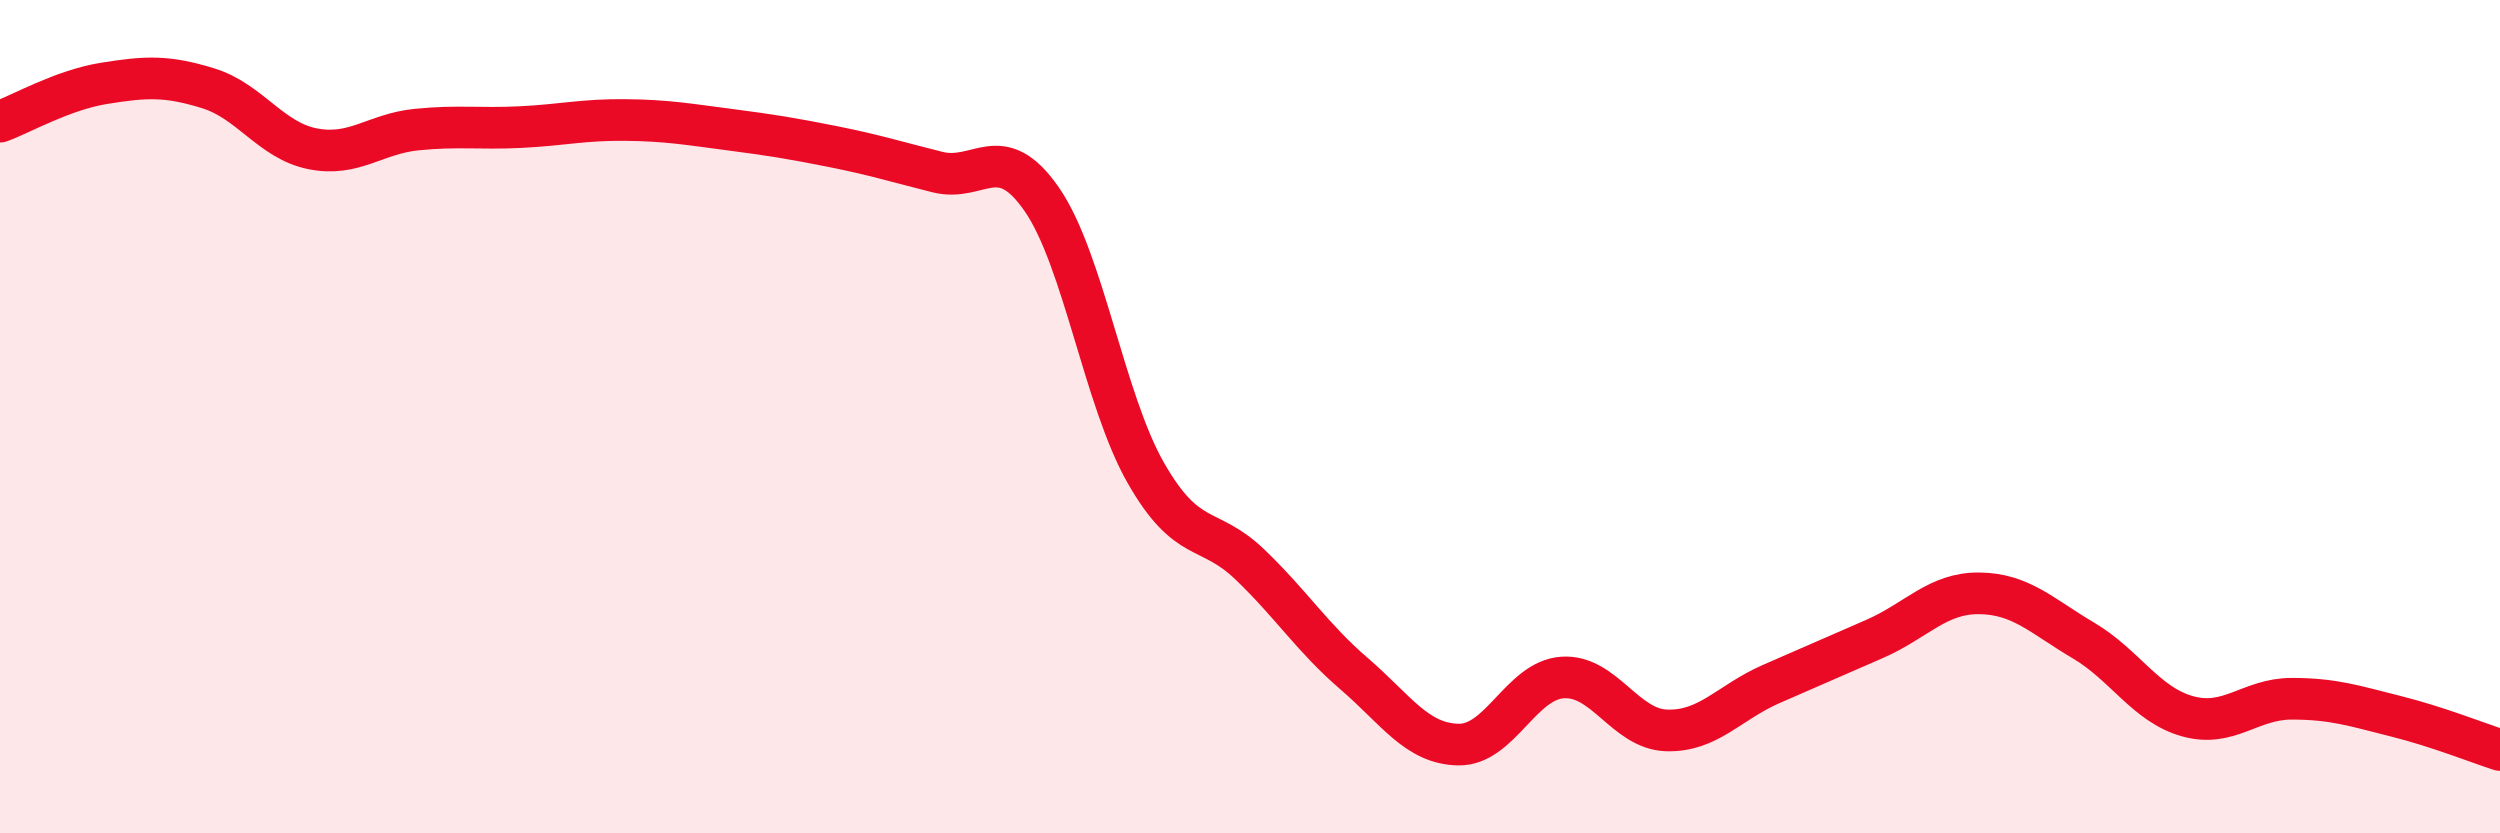
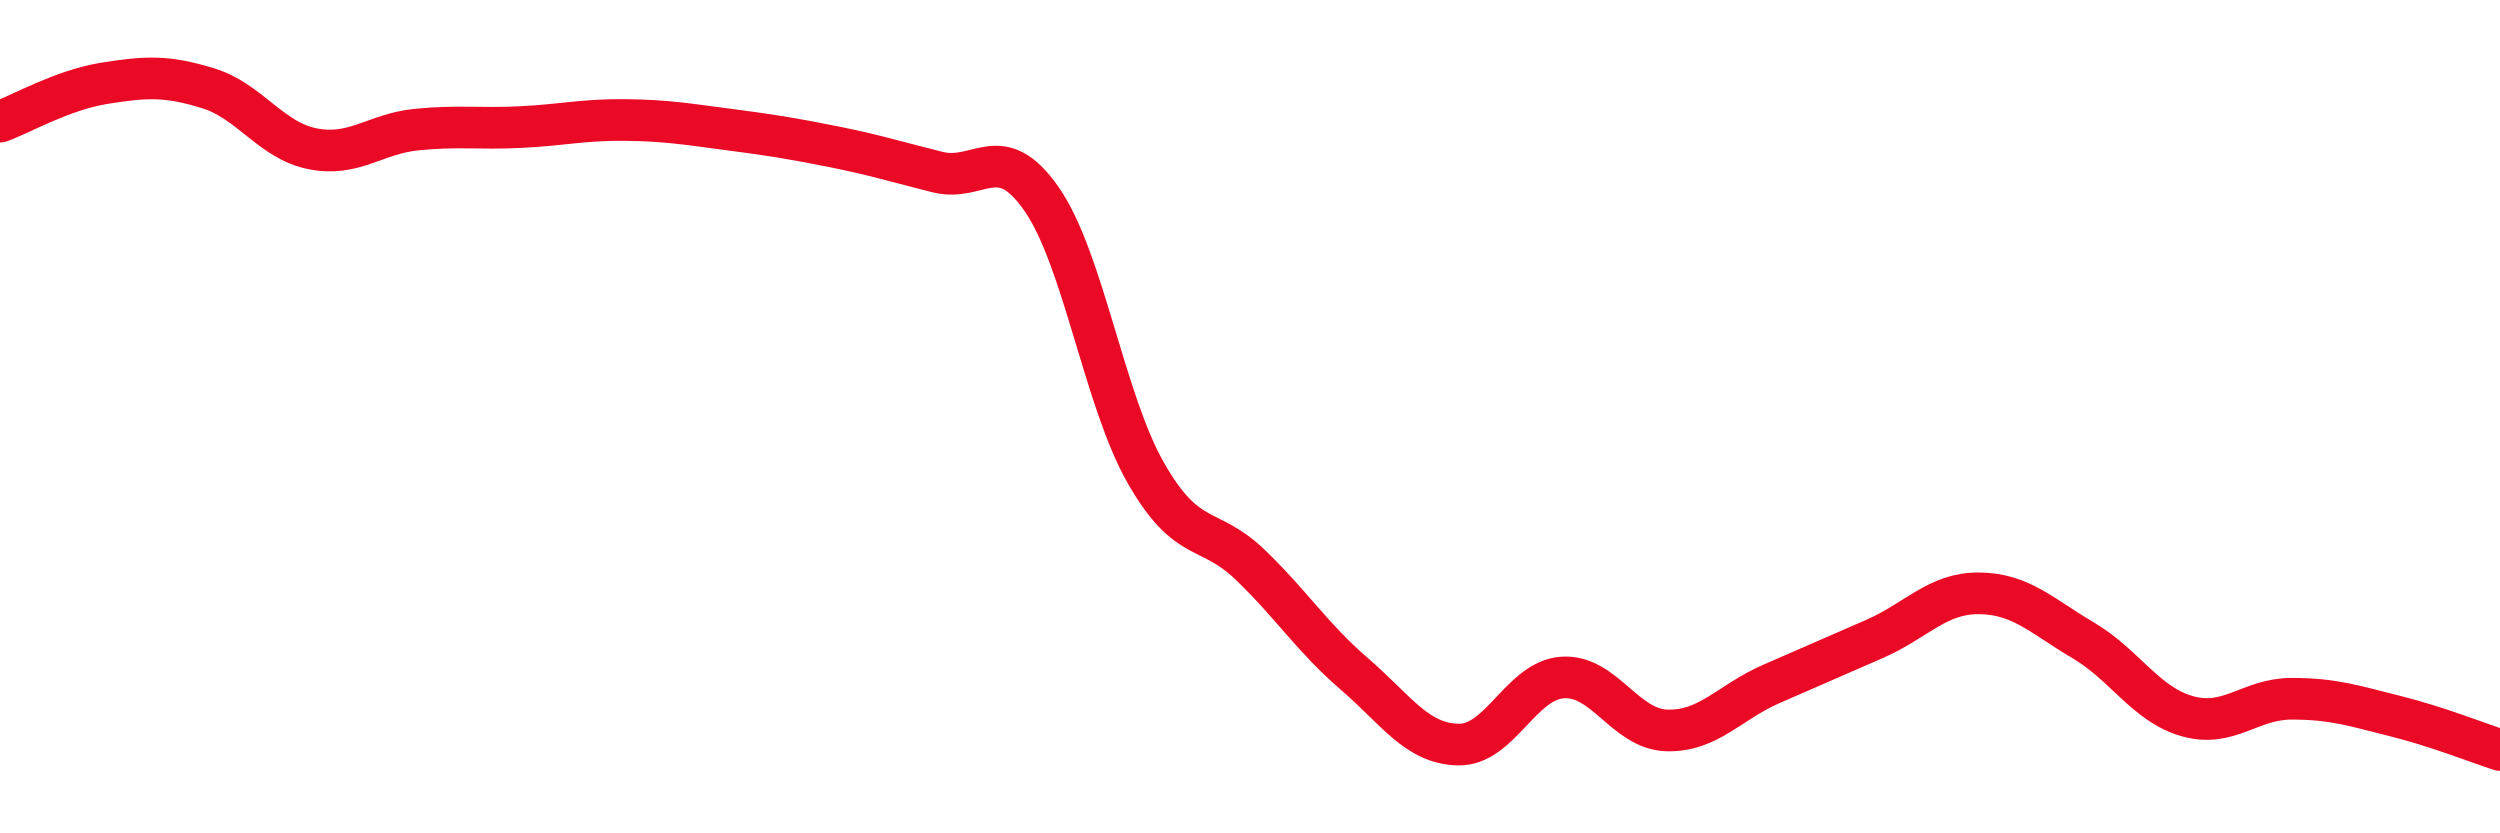
<svg xmlns="http://www.w3.org/2000/svg" width="60" height="20" viewBox="0 0 60 20">
-   <path d="M 0,2.92 C 0.5,2.74 1.5,2.16 2.5,2 C 3.5,1.84 4,1.81 5,2.12 C 6,2.43 6.5,3.37 7.5,3.57 C 8.5,3.77 9,3.21 10,3.11 C 11,3.01 11.5,3.1 12.5,3.05 C 13.5,3 14,2.87 15,2.88 C 16,2.89 16.5,2.98 17.5,3.11 C 18.5,3.24 19,3.32 20,3.52 C 21,3.72 21.5,3.88 22.5,4.13 C 23.5,4.38 24,3.34 25,4.78 C 26,6.22 26.5,9.6 27.5,11.35 C 28.5,13.1 29,12.59 30,13.55 C 31,14.51 31.5,15.31 32.5,16.17 C 33.5,17.03 34,17.85 35,17.87 C 36,17.89 36.5,16.33 37.5,16.26 C 38.5,16.19 39,17.5 40,17.53 C 41,17.56 41.5,16.86 42.5,16.42 C 43.5,15.98 44,15.77 45,15.33 C 46,14.89 46.5,14.23 47.5,14.24 C 48.5,14.25 49,14.78 50,15.37 C 51,15.96 51.5,16.91 52.5,17.19 C 53.5,17.47 54,16.77 55,16.77 C 56,16.77 56.5,16.94 57.5,17.19 C 58.5,17.44 59.5,17.84 60,18L60 20L0 20Z" fill="#EB0A25" opacity="0.1" stroke-linecap="round" stroke-linejoin="round" />
  <path d="M 0,2.92 C 0.5,2.74 1.5,2.16 2.5,2 C 3.5,1.84 4,1.81 5,2.12 C 6,2.43 6.5,3.37 7.5,3.57 C 8.5,3.77 9,3.21 10,3.11 C 11,3.01 11.5,3.1 12.5,3.05 C 13.5,3 14,2.87 15,2.88 C 16,2.89 16.5,2.98 17.5,3.11 C 18.5,3.24 19,3.32 20,3.52 C 21,3.72 21.5,3.88 22.5,4.13 C 23.5,4.38 24,3.34 25,4.78 C 26,6.22 26.5,9.6 27.5,11.35 C 28.5,13.1 29,12.59 30,13.55 C 31,14.51 31.5,15.31 32.5,16.17 C 33.5,17.03 34,17.85 35,17.87 C 36,17.89 36.5,16.33 37.5,16.26 C 38.5,16.19 39,17.5 40,17.53 C 41,17.56 41.5,16.86 42.5,16.42 C 43.5,15.98 44,15.77 45,15.33 C 46,14.89 46.5,14.23 47.5,14.24 C 48.5,14.25 49,14.78 50,15.37 C 51,15.96 51.5,16.91 52.5,17.19 C 53.5,17.47 54,16.77 55,16.77 C 56,16.77 56.5,16.94 57.5,17.19 C 58.5,17.44 59.5,17.84 60,18" stroke="#EB0A25" stroke-width="1" fill="none" stroke-linecap="round" stroke-linejoin="round" />
</svg>